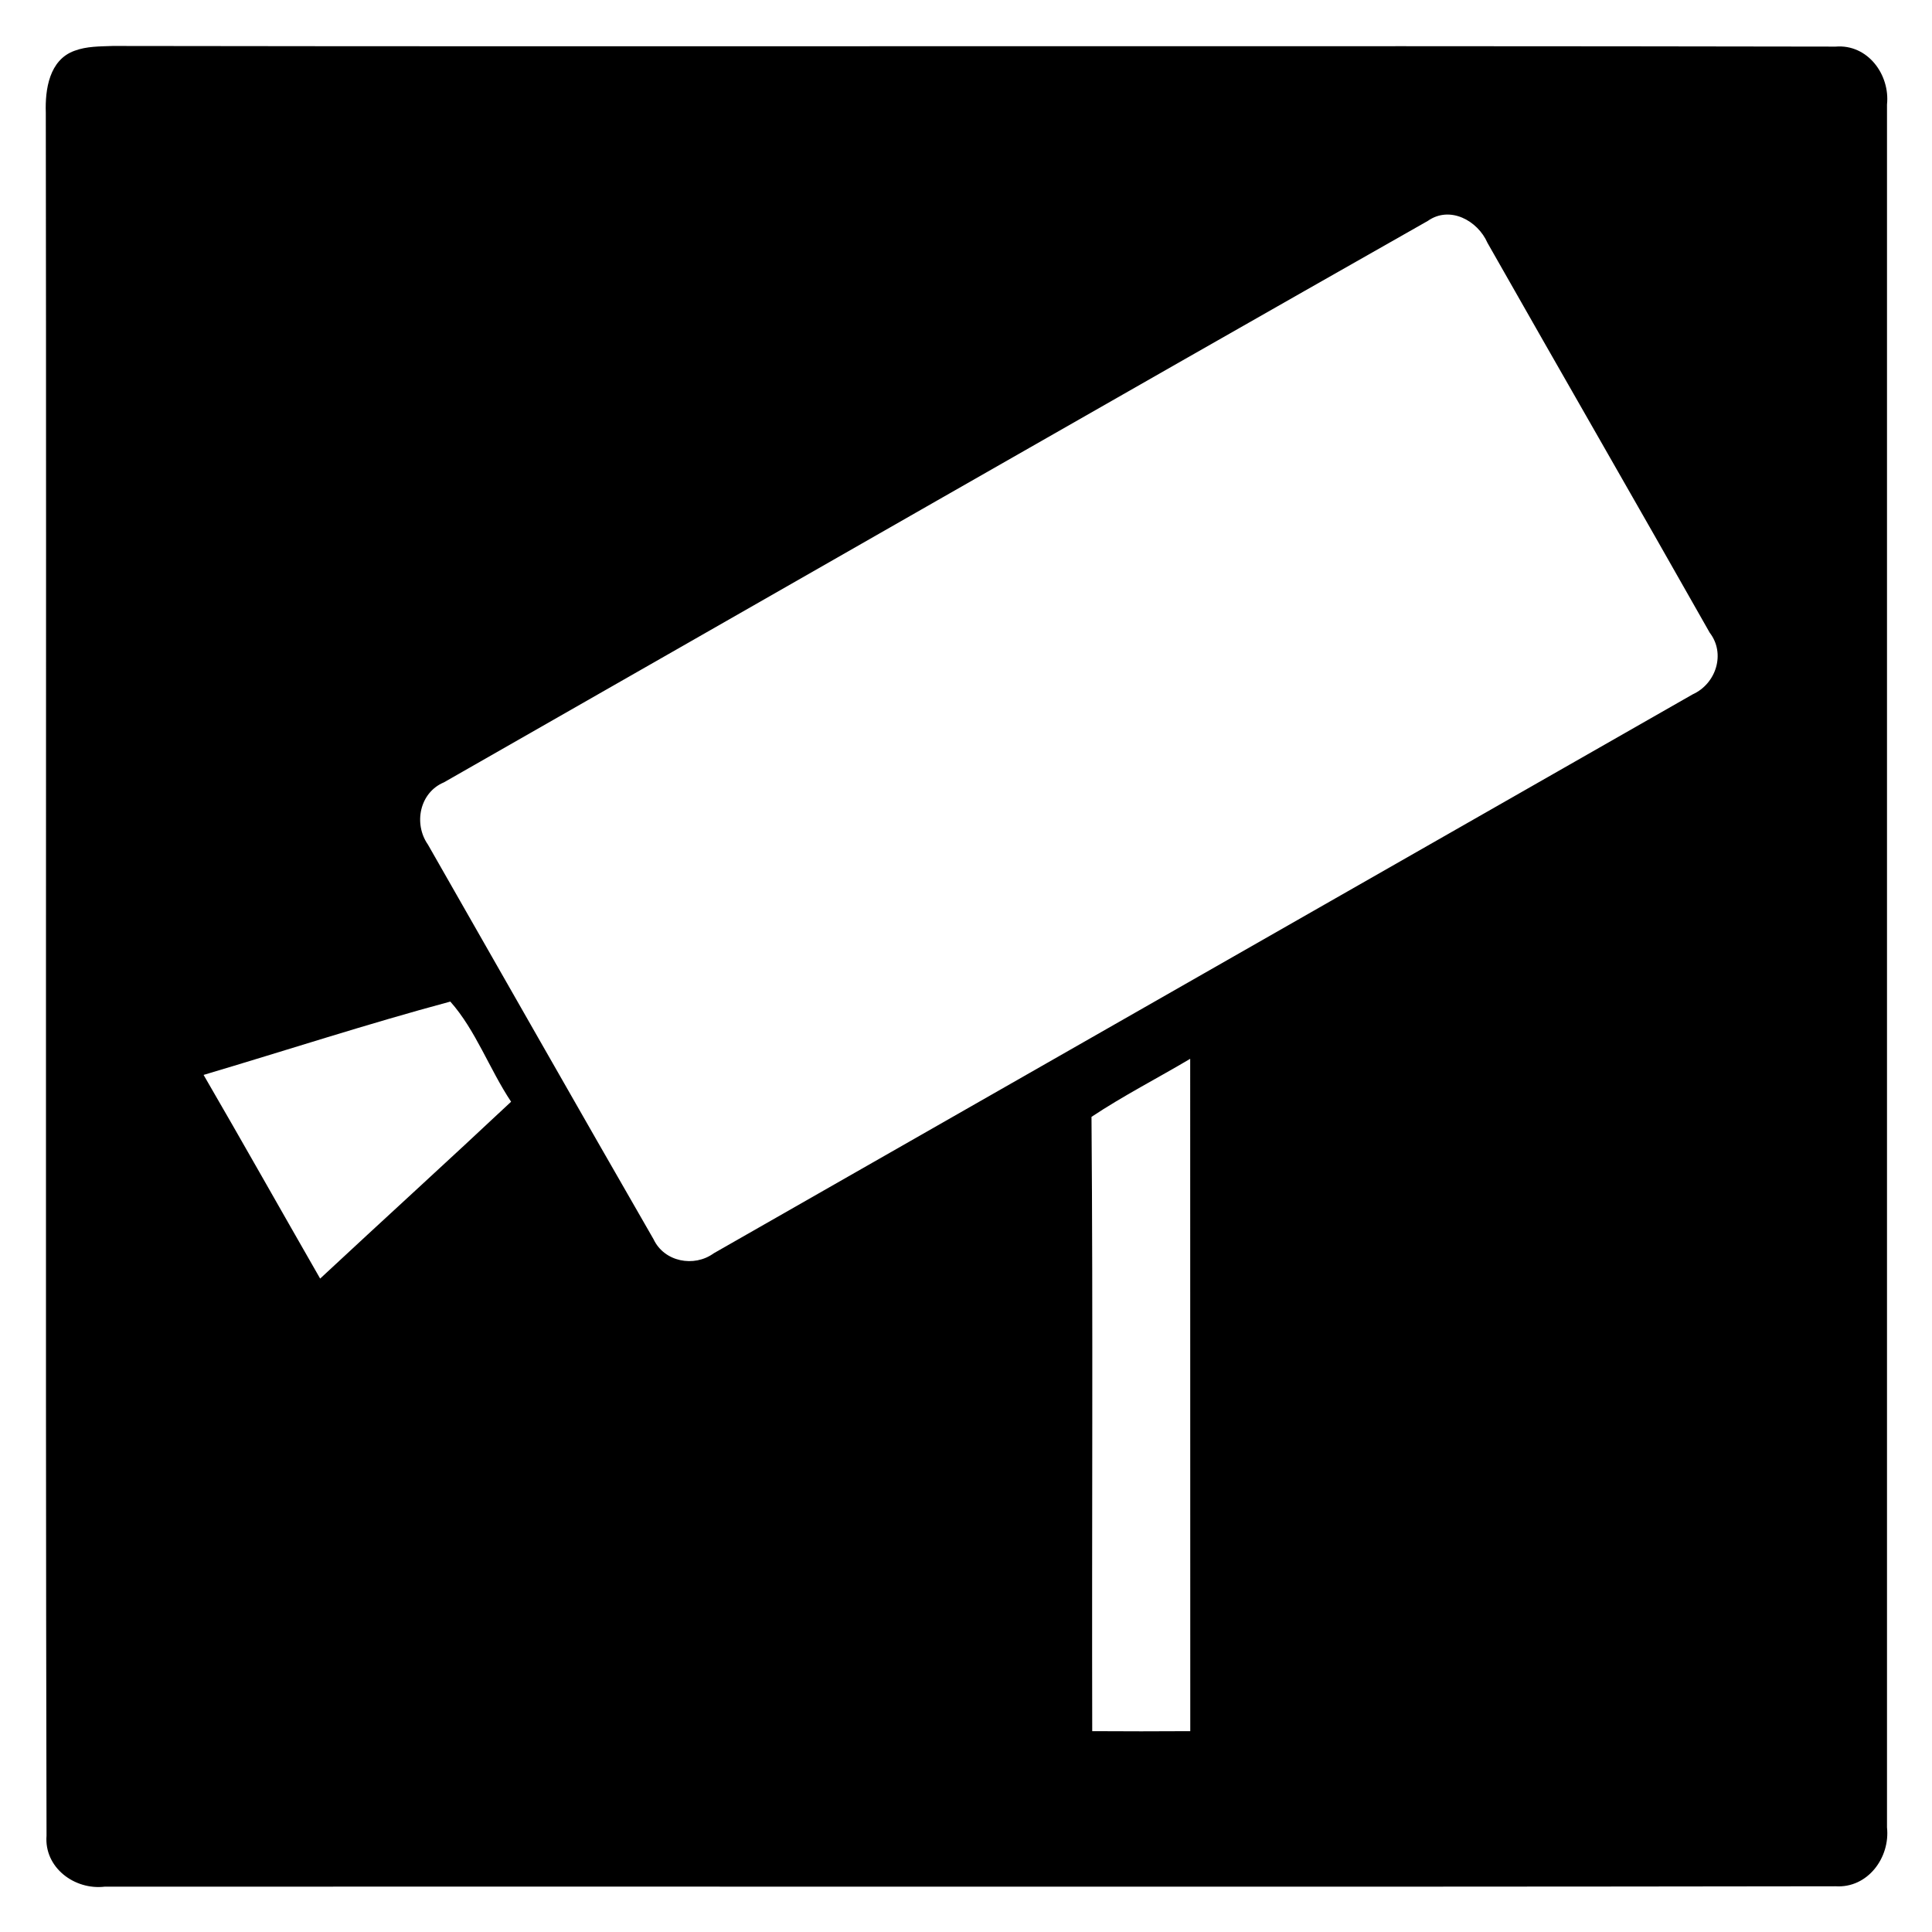
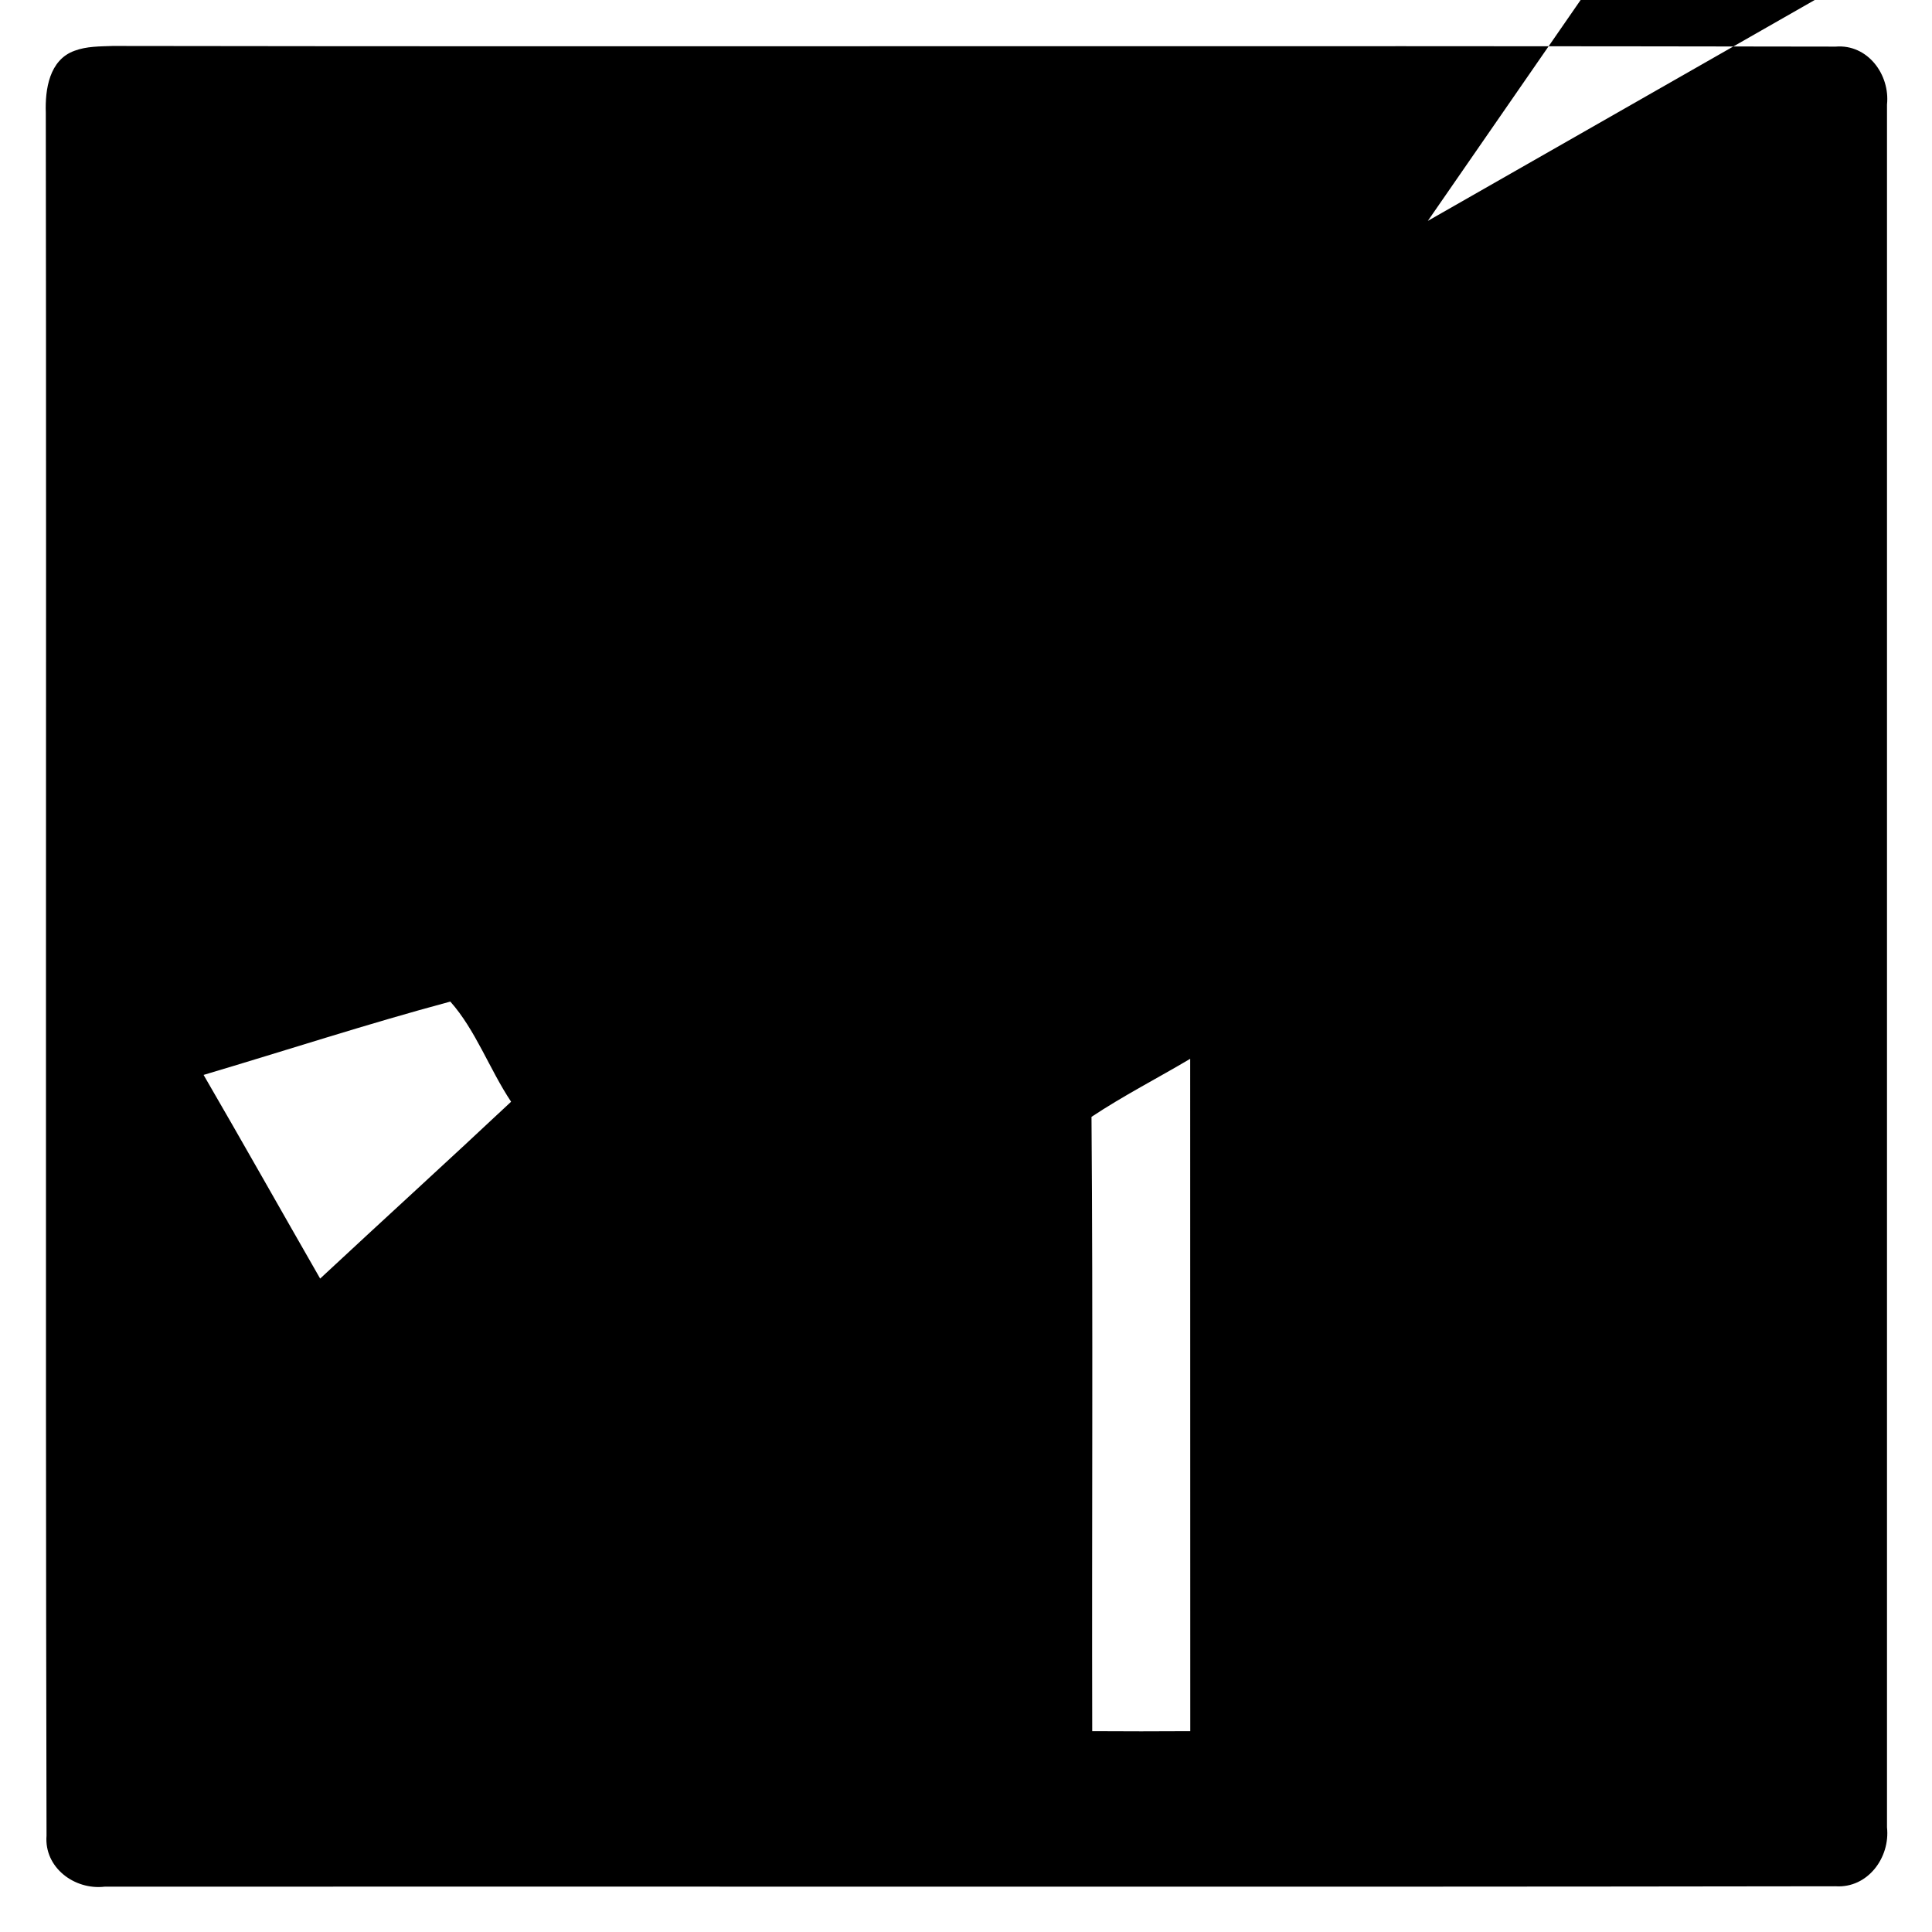
<svg xmlns="http://www.w3.org/2000/svg" width="24" height="24">
-   <path fill="#0046ac" d="M.925.631c.151-.057.316-.054.475-.06C8.534.582 15.669.566 22.803.579c.398-.033.677.348.638.72V22.7c.041.376-.24.758-.639.732-7.167.011-14.335.001-21.502.005-.374.044-.753-.237-.722-.634C.562 15.669.579 8.535.569 1.4.559 1.111.612.744.925.631m16.812 2.113c-4.079 2.315-8.149 4.65-12.223 6.975-.302.127-.379.514-.198.773.934 1.634 1.864 3.272 2.803 4.903.132.28.502.352.747.174l12.162-6.944c.289-.131.411-.505.211-.765-.915-1.617-1.844-3.227-2.761-4.843-.121-.277-.467-.466-.741-.273M2.529 13.353c.488.84.964 1.687 1.448 2.53.789-.735 1.587-1.46 2.372-2.197-.268-.402-.44-.89-.755-1.244-1.028.276-2.044.608-3.065.911m11.03.521c.02 2.543.003 5.087.009 7.631q.609.004 1.218 0c-.002-2.784.001-5.568-.001-8.352-.408.242-.83.458-1.226.721" style="fill:#000;fill-opacity:1" />
+   <path fill="#0046ac" d="M.925.631c.151-.057.316-.054.475-.06C8.534.582 15.669.566 22.803.579c.398-.033.677.348.638.72V22.7c.041.376-.24.758-.639.732-7.167.011-14.335.001-21.502.005-.374.044-.753-.237-.722-.634C.562 15.669.579 8.535.569 1.4.559 1.111.612.744.925.631m16.812 2.113l12.162-6.944c.289-.131.411-.505.211-.765-.915-1.617-1.844-3.227-2.761-4.843-.121-.277-.467-.466-.741-.273M2.529 13.353c.488.84.964 1.687 1.448 2.53.789-.735 1.587-1.46 2.372-2.197-.268-.402-.44-.89-.755-1.244-1.028.276-2.044.608-3.065.911m11.03.521c.02 2.543.003 5.087.009 7.631q.609.004 1.218 0c-.002-2.784.001-5.568-.001-8.352-.408.242-.83.458-1.226.721" style="fill:#000;fill-opacity:1" />
</svg>